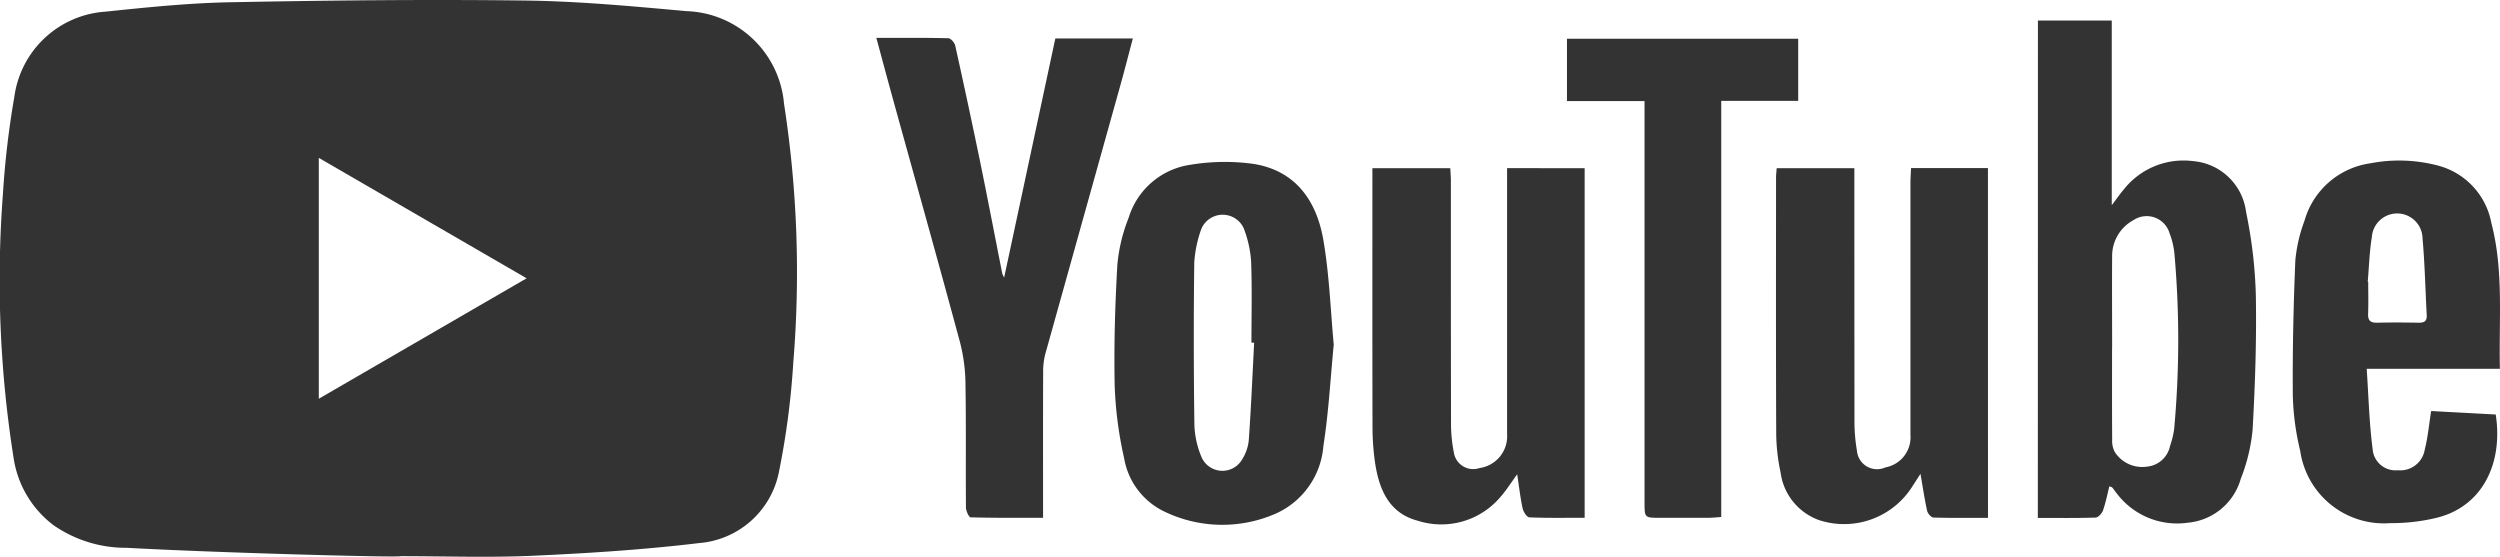
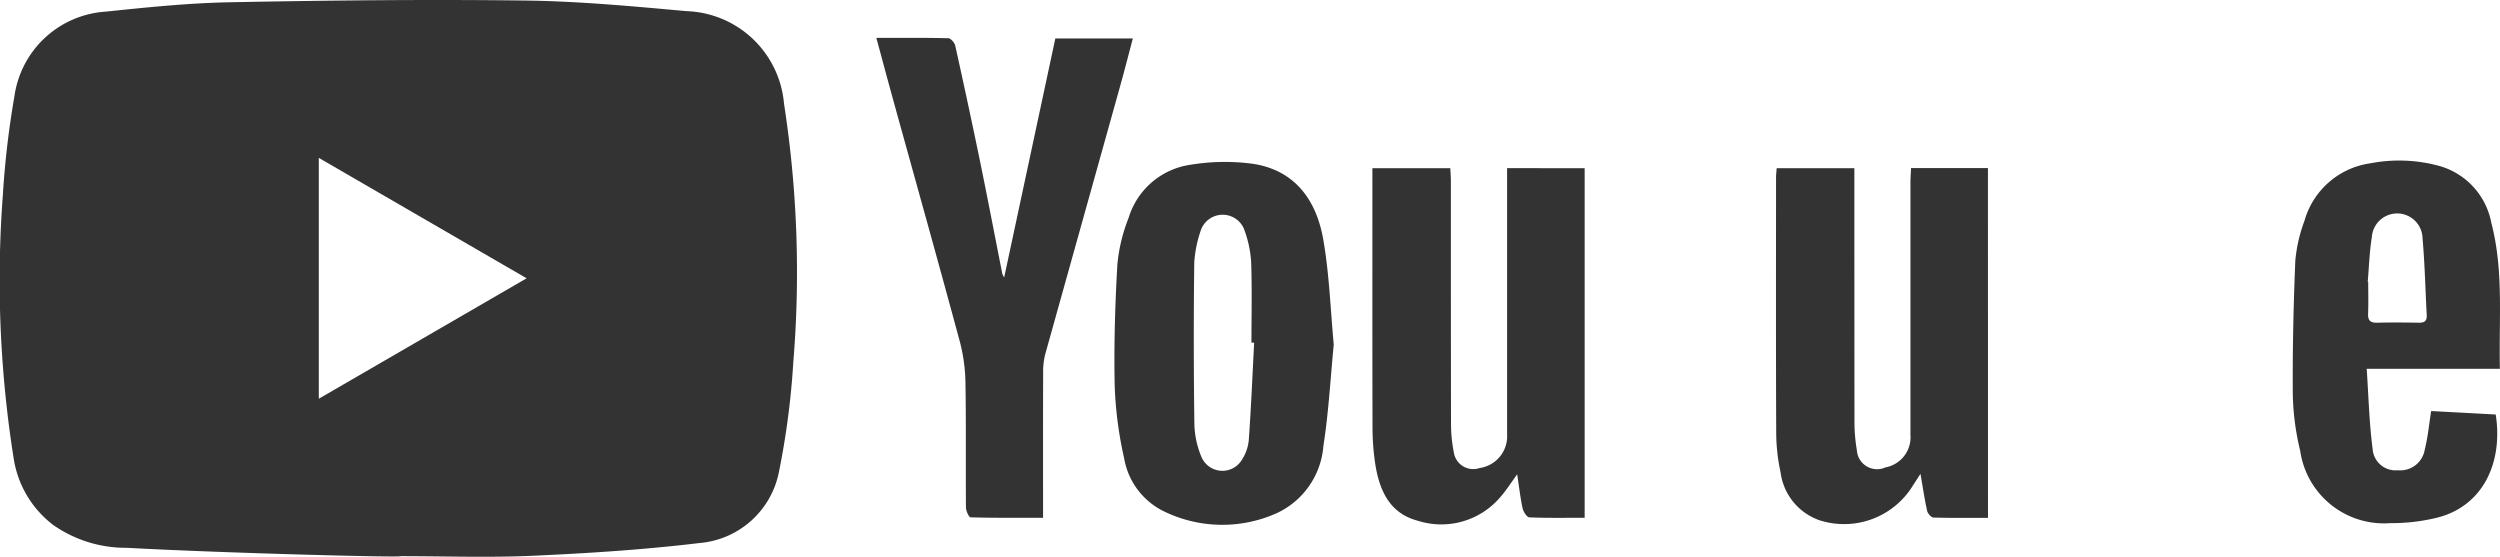
<svg xmlns="http://www.w3.org/2000/svg" width="168.93" height="37.621" viewBox="0 0 168.93 37.621">
  <g id="Logo_Youtube" data-name="Logo Youtube" transform="translate(381.296 -925.07)">
    <path id="Path_41" data-name="Path 41" d="M-372.712,962.087a8.583,8.583,0,0,1-4.969-1.529,6.973,6.973,0,0,1-2.685-4.475,76.793,76.793,0,0,1-.735-17.859,60,60,0,0,1,.778-6.636,6.659,6.659,0,0,1,6.15-5.73c2.807-.293,5.626-.583,8.444-.636,6.64-.126,13.284-.2,19.924-.115,3.635.046,7.271.389,10.9.716a6.844,6.844,0,0,1,6.586,6.25,74.384,74.384,0,0,1,.627,17.491,53.416,53.416,0,0,1-.961,7.351,5.981,5.981,0,0,1-5.391,4.85c-3.731.45-7.494.689-11.251.859-2.968.134-5.947.027-8.921.027C-354.221,962.756-366.553,962.428-372.712,962.087Zm12.958-26.349v16.276l14.043-8.139Z" transform="translate(0 0)" fill="#333" />
-     <path id="Path_42" data-name="Path 42" d="M544.3,934.391h4.989V946.87c.352-.463.566-.776.811-1.062a5.142,5.142,0,0,1,4.676-1.918,3.937,3.937,0,0,1,3.59,3.444,31.661,31.661,0,0,1,.658,5.593c.055,3.043-.048,6.095-.219,9.135a12.193,12.193,0,0,1-.8,3.3,4.1,4.1,0,0,1-3.567,2.961,5.108,5.108,0,0,1-4.751-1.9c-.125-.153-.235-.318-.36-.472-.026-.033-.085-.04-.2-.088-.141.556-.247,1.112-.434,1.64-.071.2-.324.469-.5.475-1.282.041-2.567.022-3.9.022Zm5.009,22.155c0,2.057-.007,4.114.008,6.17a1.6,1.6,0,0,0,.182.84,2.206,2.206,0,0,0,2.186.978,1.757,1.757,0,0,0,1.543-1.4,5.715,5.715,0,0,0,.278-1.15,66.03,66.03,0,0,0,.014-11.872,5.282,5.282,0,0,0-.331-1.365,1.609,1.609,0,0,0-2.421-.875,2.748,2.748,0,0,0-1.454,2.432C549.3,952.382,549.314,954.464,549.314,956.546Z" transform="translate(-787.889 -7.934)" fill="#333" />
    <path id="Path_43" data-name="Path 43" d="M256.318,1001.454v23.623c-1.277,0-2.51.024-3.74-.028-.164-.007-.4-.376-.452-.61-.156-.715-.237-1.447-.367-2.3-.422.577-.732,1.076-1.115,1.512a5.229,5.229,0,0,1-5.6,1.627c-1.957-.514-2.621-2.127-2.89-3.934a16.947,16.947,0,0,1-.171-2.442c-.014-5.5-.008-11.01-.008-16.515v-.932h5.264c.013.273.039.558.039.844,0,5.455,0,10.911.01,16.366a9.968,9.968,0,0,0,.19,1.99,1.324,1.324,0,0,0,1.739,1.062,2.17,2.17,0,0,0,1.86-2.3q0-8.518,0-17.036v-.928Z" transform="translate(-530.536 -65.02)" fill="#333" />
    <path id="Path_44" data-name="Path 44" d="M439.64,1025.043c-1.262,0-2.473.016-3.682-.02-.152,0-.387-.267-.427-.445-.172-.769-.287-1.552-.453-2.51-.225.349-.361.562-.5.773a5.45,5.45,0,0,1-6.326,2.364,3.97,3.97,0,0,1-2.628-3.241,12.921,12.921,0,0,1-.294-2.655c-.025-5.754-.013-11.507-.011-17.261,0-.194.025-.389.042-.631h5.25v.854q0,8.073.007,16.145a11.692,11.692,0,0,0,.164,2.07,1.366,1.366,0,0,0,1.928,1.148,2.069,2.069,0,0,0,1.691-2.195q0-8.519,0-17.038c0-.316.026-.632.042-.992h5.194Z" transform="translate(-686.604 -64.981)" fill="#333" />
    <path id="Path_45" data-name="Path 45" d="M139.7,1010.946c-.223,2.284-.345,4.585-.7,6.85a5.469,5.469,0,0,1-3.181,4.553,9,9,0,0,1-7.7-.189,4.91,4.91,0,0,1-2.586-3.55,26.231,26.231,0,0,1-.634-4.841c-.058-2.744.023-5.5.18-8.237a11.354,11.354,0,0,1,.762-3.156,5.131,5.131,0,0,1,4.188-3.585,14.218,14.218,0,0,1,4.265-.054c2.849.46,4.262,2.519,4.709,5.171C139.4,1006.215,139.48,1008.574,139.7,1010.946Zm-5.38-.129-.181-.005c0-1.833.047-3.668-.023-5.5a7.63,7.63,0,0,0-.5-2.228,1.562,1.562,0,0,0-2.884.1,8.137,8.137,0,0,0-.458,2.241q-.066,5.462.009,10.926a6.1,6.1,0,0,0,.466,2.158,1.538,1.538,0,0,0,2.749.213,2.964,2.964,0,0,0,.46-1.312C134.114,1015.215,134.207,1013.016,134.321,1010.817Z" transform="translate(-430.872 -62.59)" fill="#333" />
    <path id="Path_46" data-name="Path 46" d="M16.715,942.259c1.7,0,3.279-.015,4.859.023.166,0,.427.3.472.5q.87,3.916,1.682,7.844c.517,2.522,1,5.051,1.5,7.577a1.265,1.265,0,0,0,.125.242L28.81,942.3h5.237c-.287,1.081-.551,2.12-.84,3.152q-2.538,9.086-5.077,18.171a4.775,4.775,0,0,0-.143,1.248c-.012,2.951-.006,5.9-.006,8.852v.964c-1.686,0-3.29.015-4.893-.03-.117,0-.316-.435-.318-.668-.022-2.752.015-5.5-.031-8.256a11.792,11.792,0,0,0-.355-2.85c-1.49-5.522-3.037-11.03-4.561-16.543C17.461,945.027,17.11,943.715,16.715,942.259Z" transform="translate(-338.795 -14.629)" fill="#333" />
    <path id="Path_47" data-name="Path 47" d="M674.016,1012.074h-9c.128,1.879.17,3.659.4,5.413a1.553,1.553,0,0,0,1.706,1.442,1.676,1.676,0,0,0,1.821-1.42c.206-.806.279-1.647.429-2.582l4.362.235c.515,3.332-.925,6.217-3.966,6.972a12.847,12.847,0,0,1-3.153.368,5.716,5.716,0,0,1-6.092-4.883,17.544,17.544,0,0,1-.5-3.744c-.024-3.045.044-6.092.171-9.135a10.345,10.345,0,0,1,.617-2.667,5.411,5.411,0,0,1,4.457-3.886,10.263,10.263,0,0,1,4.642.175,4.943,4.943,0,0,1,3.529,3.86C674.281,1005.435,673.94,1008.714,674.016,1012.074Zm-8.931-5.869.033,0c0,.718.021,1.437-.007,2.154-.018.46.163.608.607.6.941-.022,1.882-.017,2.823,0,.372.006.553-.115.531-.511-.094-1.729-.128-3.463-.283-5.186a1.715,1.715,0,0,0-3.426-.084C665.2,1004.176,665.172,1005.2,665.085,1006.205Z" transform="translate(-886.389 -62.083)" fill="#333" />
-     <path id="Path_48" data-name="Path 48" d="M346,946.9h-5.2v28.118c-.333.022-.592.053-.852.055-1.091.006-2.182,0-3.273,0-1.057,0-1.057,0-1.058-1.023q0-5.059,0-10.118,0-7.96,0-15.92c0-.341,0-.681,0-1.1h-5.242v-4.21H346Z" transform="translate(-605.788 -15.013)" fill="#333" />
  </g>
</svg>